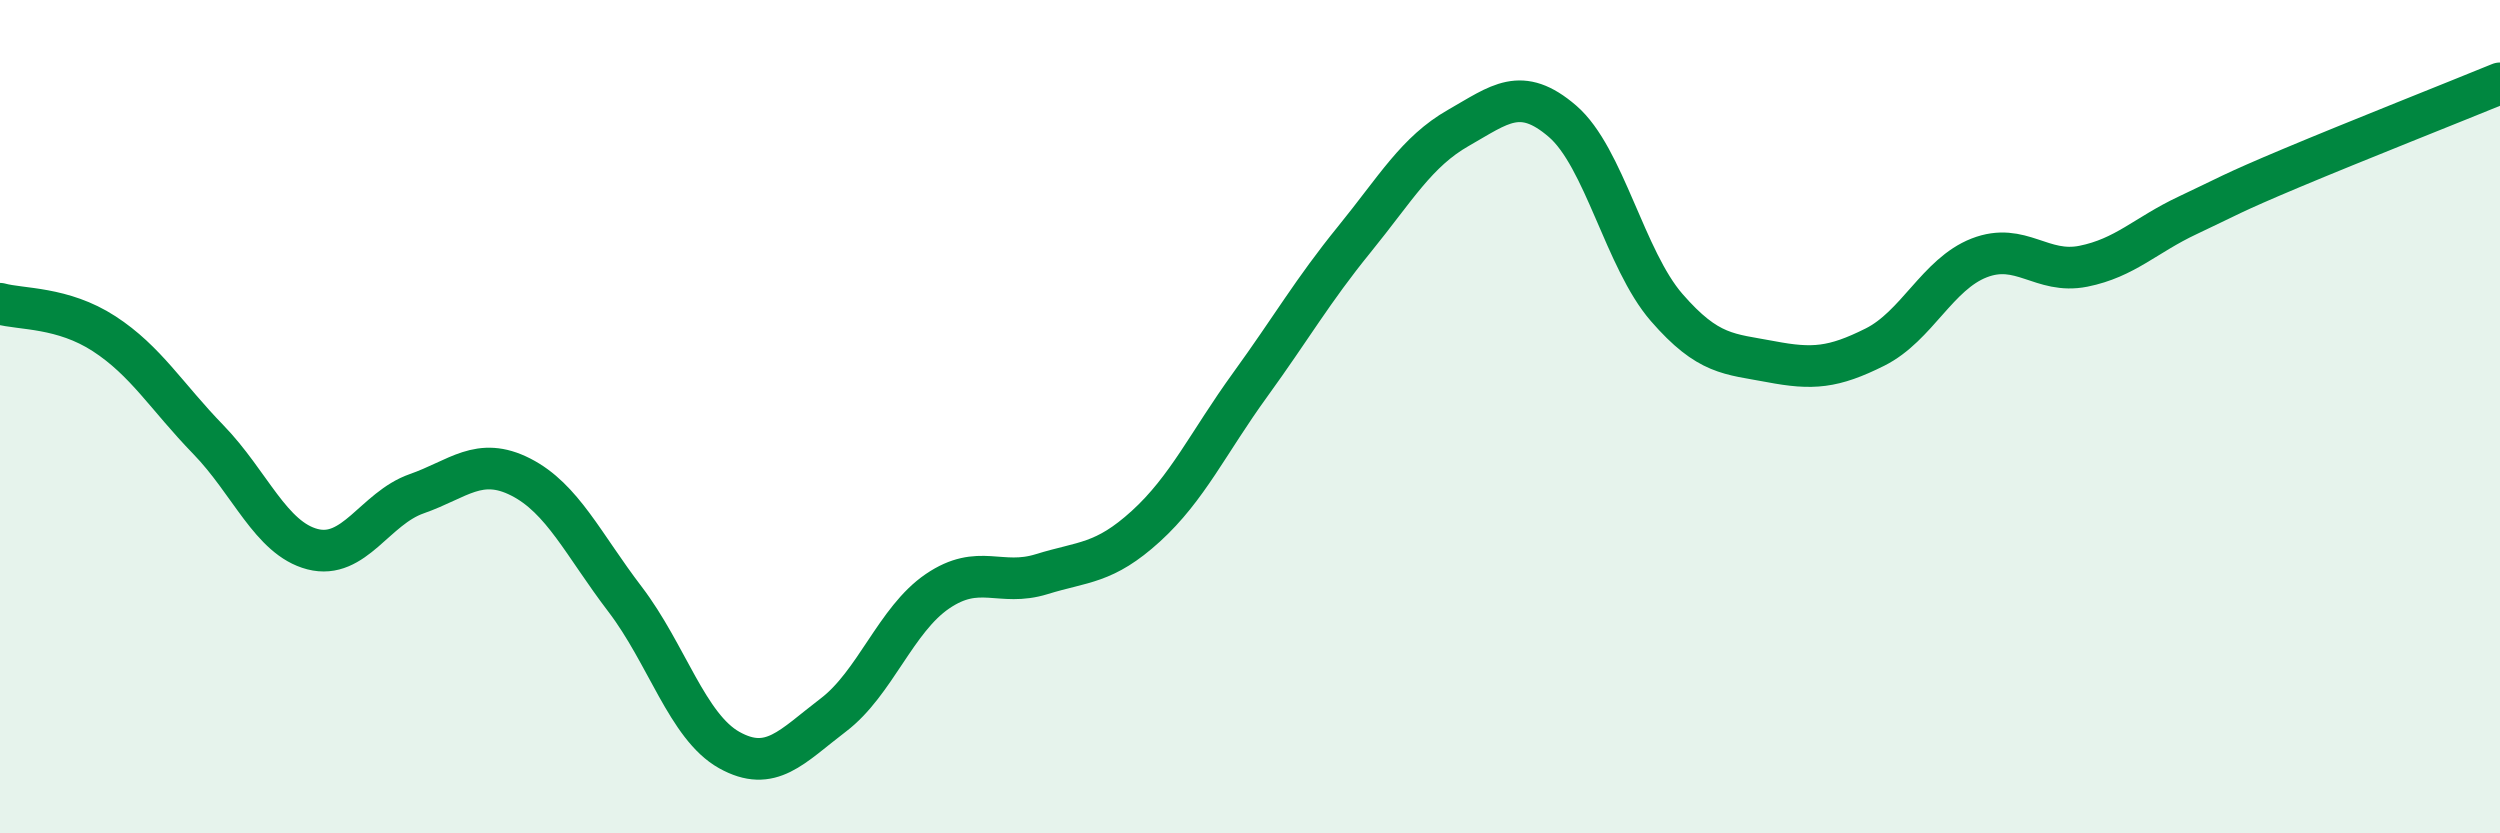
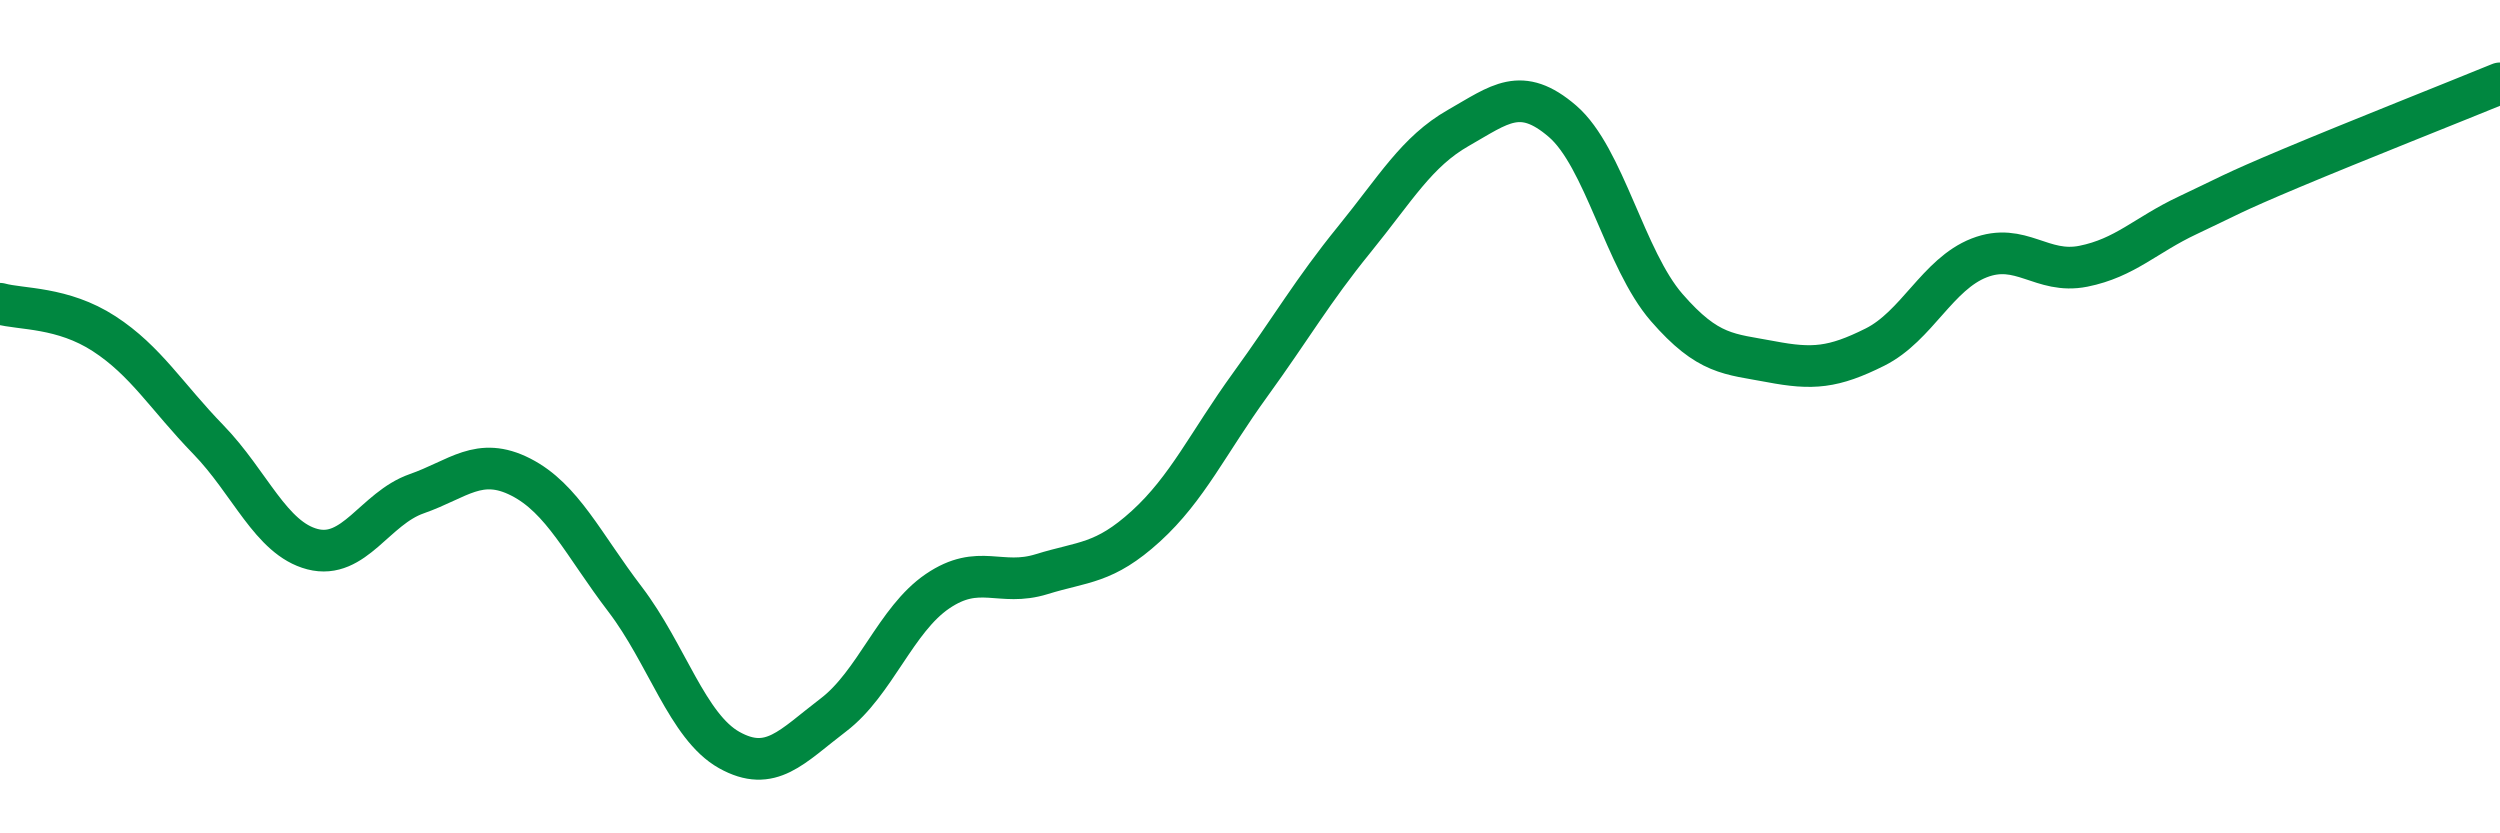
<svg xmlns="http://www.w3.org/2000/svg" width="60" height="20" viewBox="0 0 60 20">
-   <path d="M 0,7.29 C 0.5,7.43 1.5,7.36 2.5,8.01 C 3.5,8.66 4,9.52 5,10.55 C 6,11.58 6.5,12.92 7.5,13.18 C 8.5,13.44 9,12.2 10,11.85 C 11,11.5 11.5,10.94 12.5,11.45 C 13.5,11.96 14,13.07 15,14.38 C 16,15.69 16.5,17.44 17.5,18 C 18.5,18.56 19,17.92 20,17.16 C 21,16.4 21.5,14.87 22.5,14.19 C 23.5,13.51 24,14.09 25,13.78 C 26,13.47 26.5,13.54 27.5,12.63 C 28.5,11.72 29,10.62 30,9.24 C 31,7.86 31.5,6.98 32.5,5.75 C 33.5,4.52 34,3.64 35,3.07 C 36,2.5 36.5,2.05 37.5,2.91 C 38.5,3.77 39,6.23 40,7.38 C 41,8.53 41.5,8.49 42.5,8.68 C 43.5,8.87 44,8.83 45,8.33 C 46,7.83 46.5,6.58 47.5,6.19 C 48.5,5.8 49,6.59 50,6.39 C 51,6.19 51.5,5.64 52.5,5.17 C 53.5,4.7 53.5,4.66 55,4.03 C 56.5,3.4 59,2.41 60,2L60 20L0 20Z" fill="#008740" opacity="0.1" stroke-linecap="round" stroke-linejoin="round" />
  <path d="M 0,7.29 C 0.5,7.43 1.5,7.36 2.5,8.01 C 3.5,8.66 4,9.52 5,10.55 C 6,11.58 6.5,12.92 7.5,13.18 C 8.5,13.44 9,12.2 10,11.85 C 11,11.5 11.5,10.94 12.5,11.45 C 13.5,11.96 14,13.07 15,14.38 C 16,15.69 16.5,17.44 17.5,18 C 18.5,18.56 19,17.92 20,17.16 C 21,16.4 21.5,14.87 22.5,14.19 C 23.5,13.51 24,14.09 25,13.78 C 26,13.47 26.5,13.54 27.5,12.63 C 28.5,11.72 29,10.62 30,9.24 C 31,7.86 31.5,6.98 32.5,5.75 C 33.5,4.52 34,3.64 35,3.07 C 36,2.5 36.5,2.05 37.5,2.91 C 38.5,3.77 39,6.23 40,7.38 C 41,8.53 41.5,8.49 42.5,8.68 C 43.5,8.87 44,8.83 45,8.33 C 46,7.83 46.5,6.58 47.5,6.19 C 48.5,5.8 49,6.59 50,6.39 C 51,6.19 51.5,5.64 52.5,5.17 C 53.5,4.7 53.5,4.66 55,4.03 C 56.5,3.4 59,2.41 60,2" stroke="#008740" stroke-width="1" fill="none" stroke-linecap="round" stroke-linejoin="round" />
</svg>